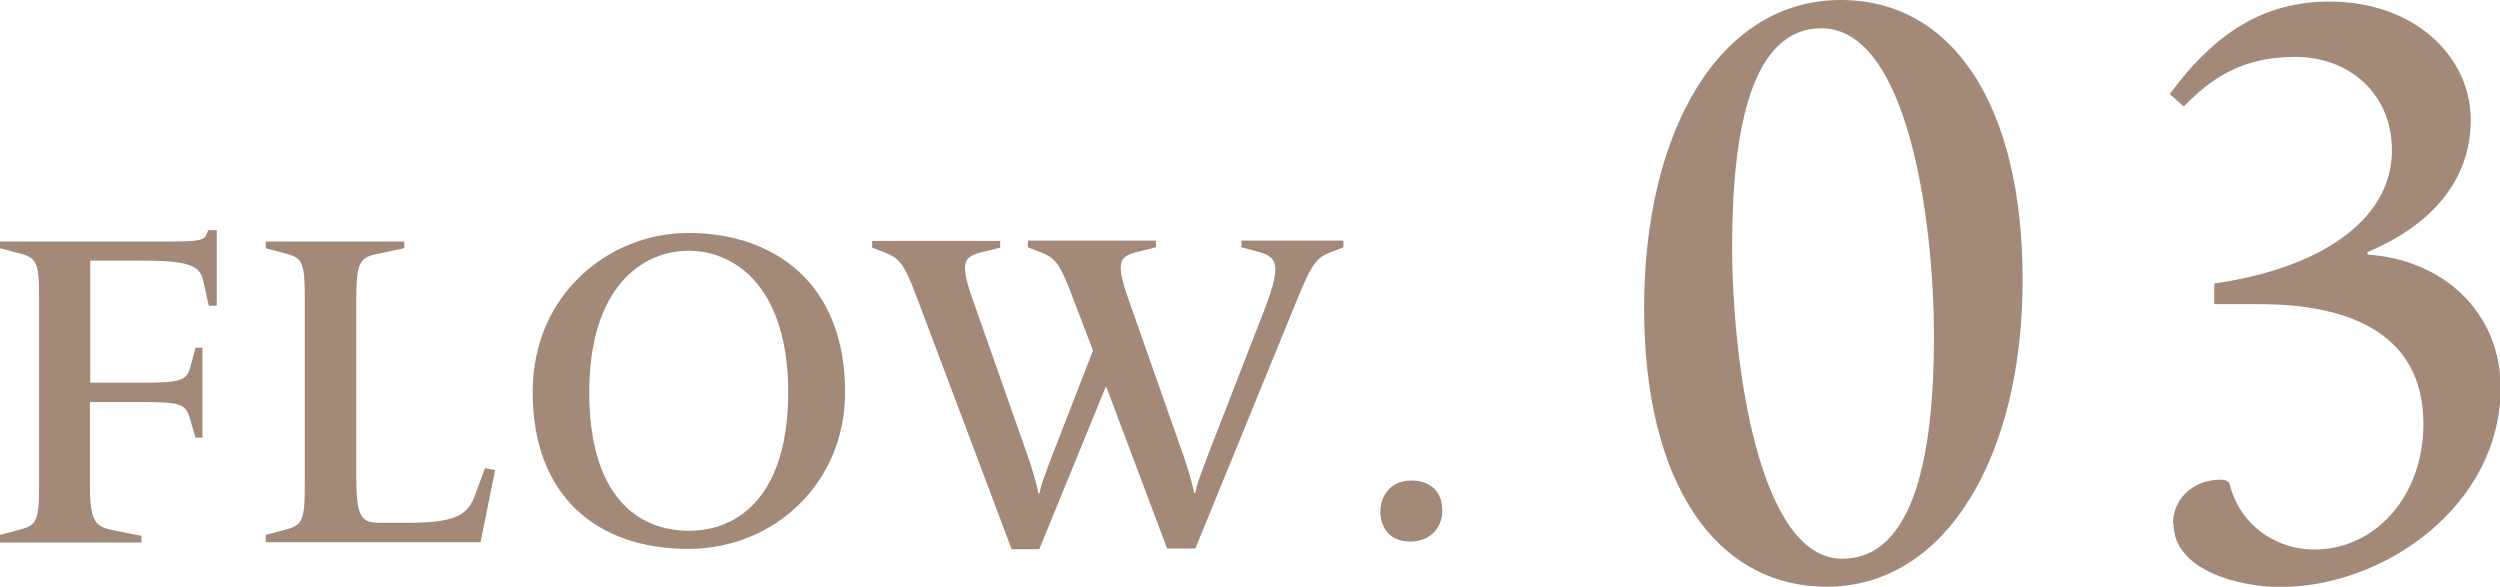
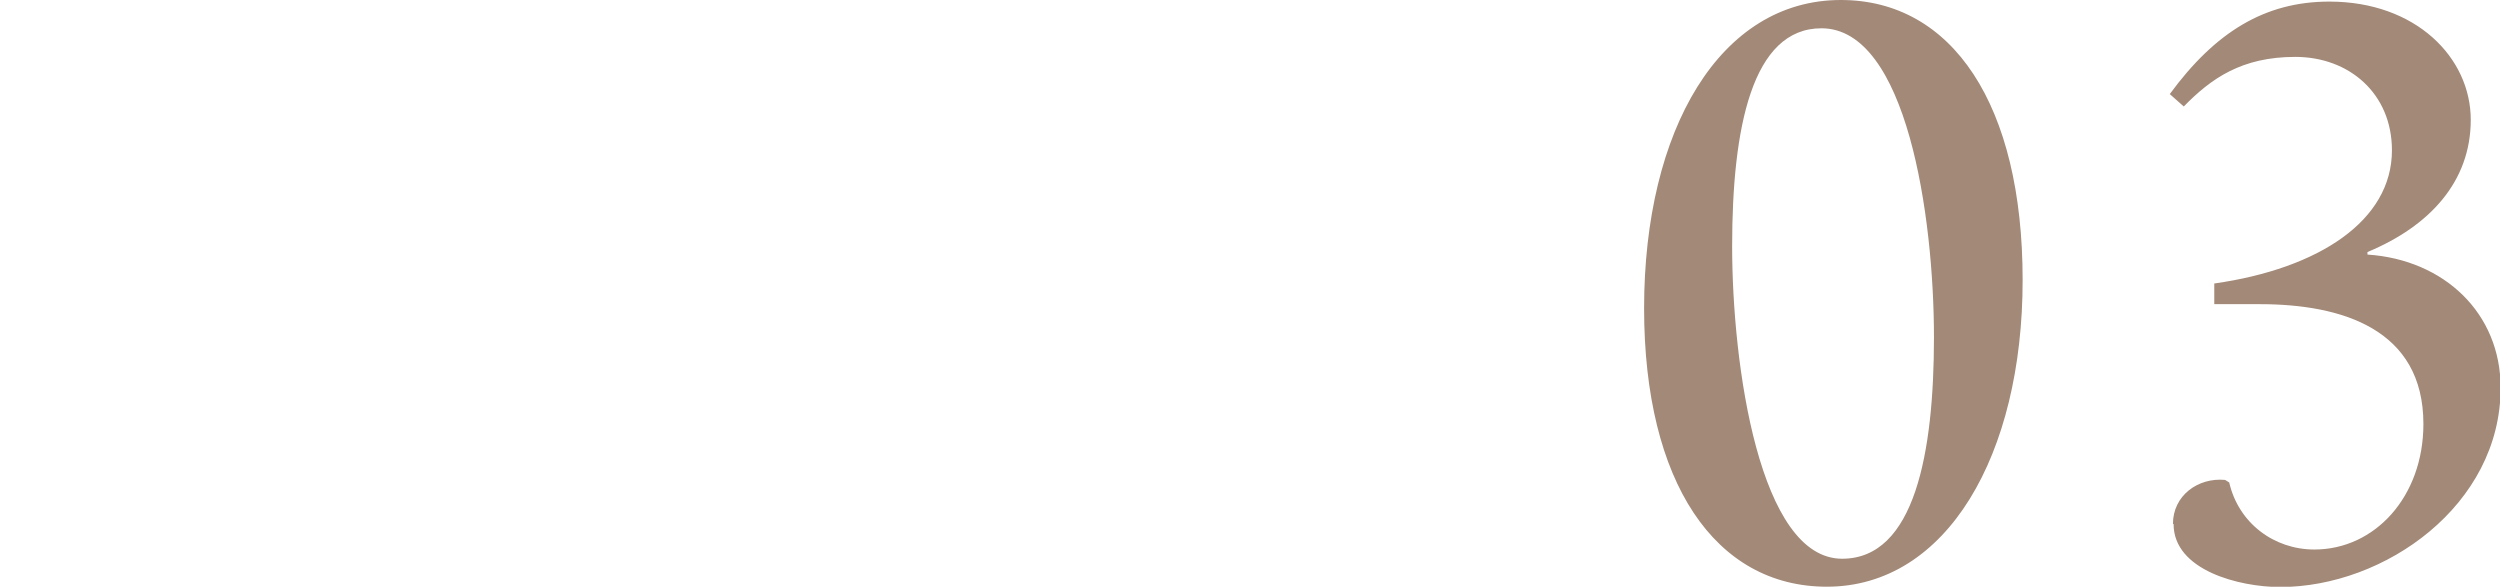
<svg xmlns="http://www.w3.org/2000/svg" id="_レイヤー_2" data-name="レイヤー 2" viewBox="0 0 78.66 18.46">
  <defs>
    <style>.cls-1{fill:#a28978}</style>
  </defs>
  <g id="_レイヤー_1-2" data-name="レイヤー 1">
-     <path class="cls-1" d="M0 17.04v-.21l.57-.15c.58-.15.66-.25.66-1.44V9.4c0-1.19-.08-1.29-.66-1.44L0 7.81V7.6h5.28c1.01 0 1.15-.04 1.23-.25l.04-.11h.27v2.38h-.25l-.17-.76c-.11-.52-.45-.66-2.02-.66H2.84v3.84h1.54c1.29 0 1.5-.04 1.62-.53l.15-.57h.22v2.83h-.22l-.17-.59c-.14-.49-.32-.53-1.61-.53H2.83v2.61c0 1.19.18 1.32.77 1.43l.85.17v.21H0zM8.36 17.04v-.21l.57-.15c.58-.15.66-.25.66-1.44V9.4c0-1.19-.08-1.29-.66-1.44l-.57-.15V7.6h4.36v.21l-.8.17c-.59.11-.71.24-.71 1.43v5.6c0 1.32.18 1.44.77 1.44h.81c1.44 0 1.89-.2 2.13-.8l.34-.92.32.06-.46 2.27H8.37zM16.76 12.34c0-3.1 2.42-5.01 4.9-5.01 2.66 0 4.93 1.54 4.93 5.01 0 2.87-2.24 4.93-4.93 4.93-2.9 0-4.9-1.68-4.9-4.93zm8.04 0c0-3.22-1.6-4.45-3.14-4.45-1.46 0-3.12 1.16-3.12 4.45s1.54 4.36 3.14 4.36 3.12-1.16 3.12-4.36zM36.73 17.28l-1.93-5.13-2.1 5.13h-.87l-2.97-7.89c-.43-1.15-.57-1.27-1.06-1.46l-.36-.14v-.21h4.03v.21l-.6.15c-.55.14-.67.32-.28 1.44l1.72 4.89c.15.43.32.98.36 1.25h.04c.03-.24.21-.69.42-1.25l1.26-3.24-.63-1.65c-.43-1.15-.57-1.27-1.06-1.46l-.36-.14v-.21h4.03v.21l-.6.15c-.55.14-.67.32-.28 1.44l1.72 4.89c.15.43.32.98.36 1.25h.04c.03-.24.21-.69.42-1.25l1.67-4.3c.64-1.6.52-1.86-.08-2.03l-.56-.15v-.21h3.21v.21l-.36.14c-.5.18-.63.35-1.18 1.71l-3.12 7.63h-.87zM43.43 16.09c0-.43.28-.97.97-.97.62 0 .98.36.98.94s-.41.98-1.01.98c-.71 0-.94-.52-.94-.95z" />
    <g>
      <path class="cls-1" d="M51.73 9.7c0-5.62 2.39-9.7 6.19-9.7 3.51 0 5.72 3.3 5.72 8.81s-2.39 9.65-6.16 9.65c-3.51 0-5.75-3.28-5.75-8.76zm9.12.91c0-3.82-.86-9.72-3.54-9.72-2.18 0-2.81 3.12-2.81 6.86s.86 9.83 3.46 9.83c2.29 0 2.89-3.35 2.89-6.97zM68.37 16.48c0-.88.78-1.46 1.64-1.38l.13.08c.29 1.27 1.4 2.11 2.68 2.11 1.9 0 3.43-1.66 3.43-3.95 0-2.99-2.57-3.77-5.15-3.77h-1.43v-.65c3.3-.47 5.59-1.98 5.59-4.19 0-1.79-1.35-2.94-3.04-2.94s-2.65.68-3.51 1.56l-.44-.39C69.7 1.01 71.26.05 73.29.05c2.73 0 4.45 1.77 4.45 3.72s-1.3 3.35-3.25 4.16v.08c2.42.16 4.19 1.85 4.19 4.19 0 3.69-3.64 6.27-6.94 6.27-1.27 0-3.35-.52-3.35-1.98z" />
    </g>
  </g>
</svg>